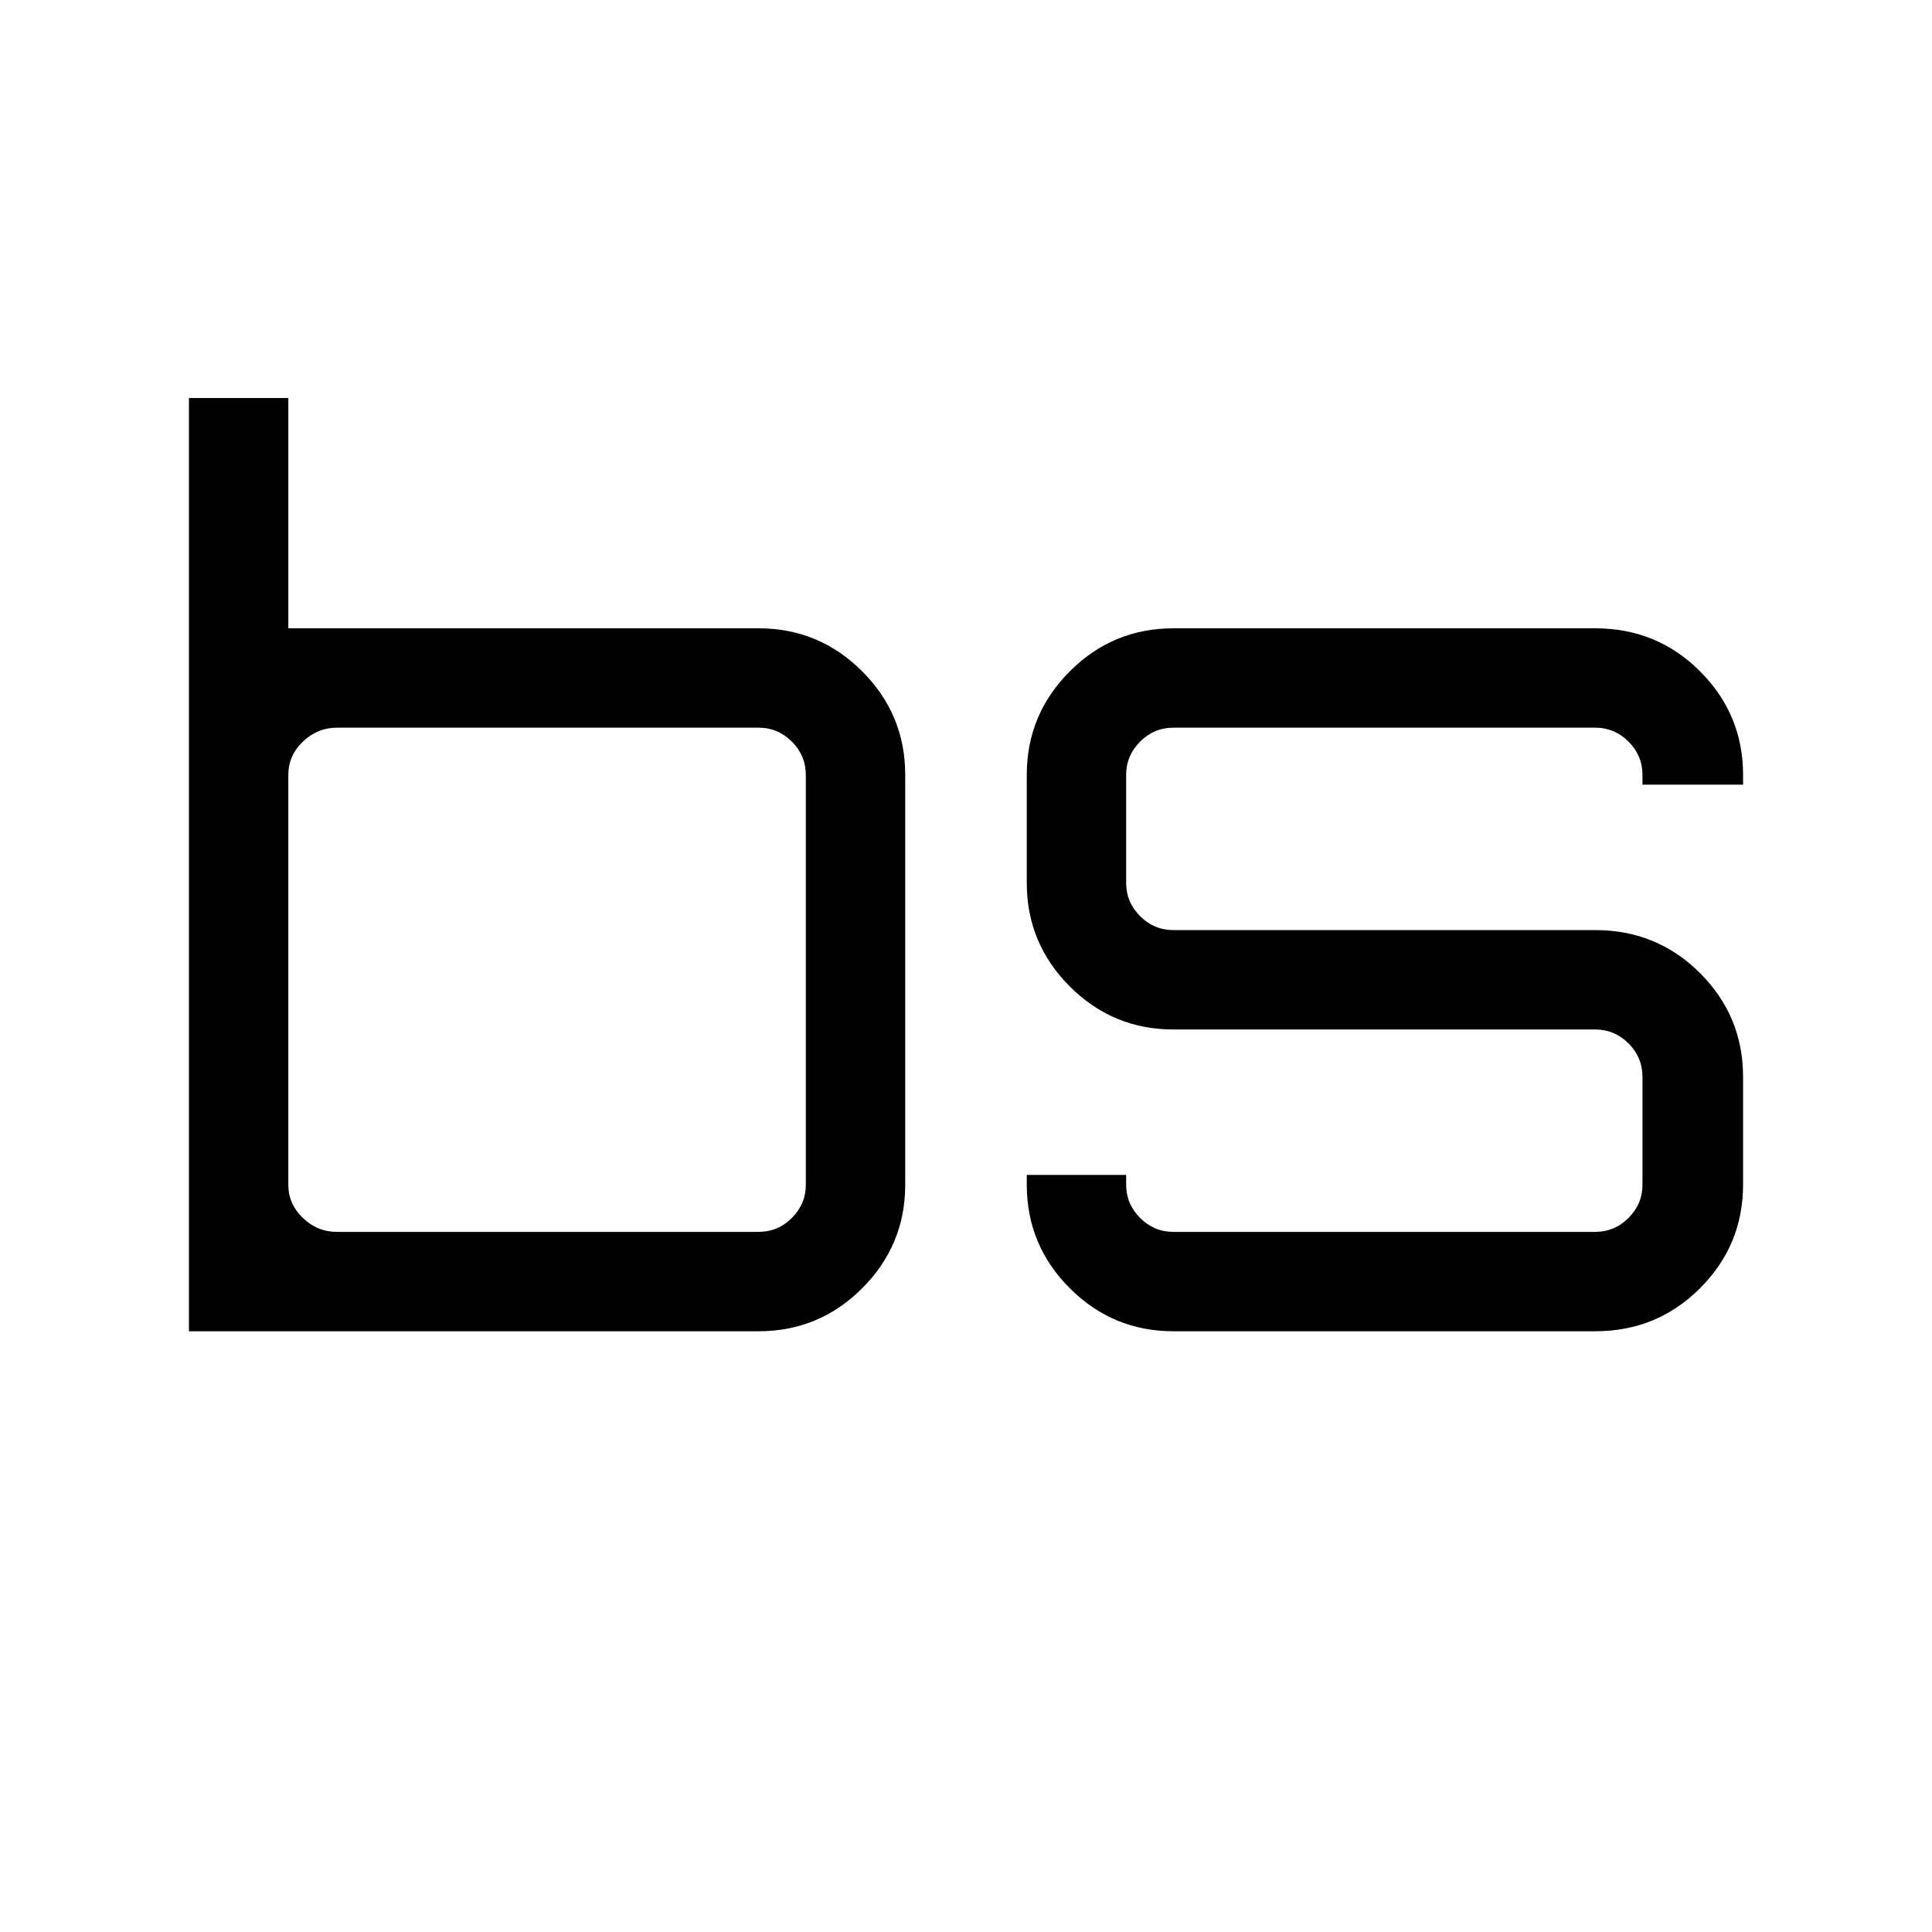
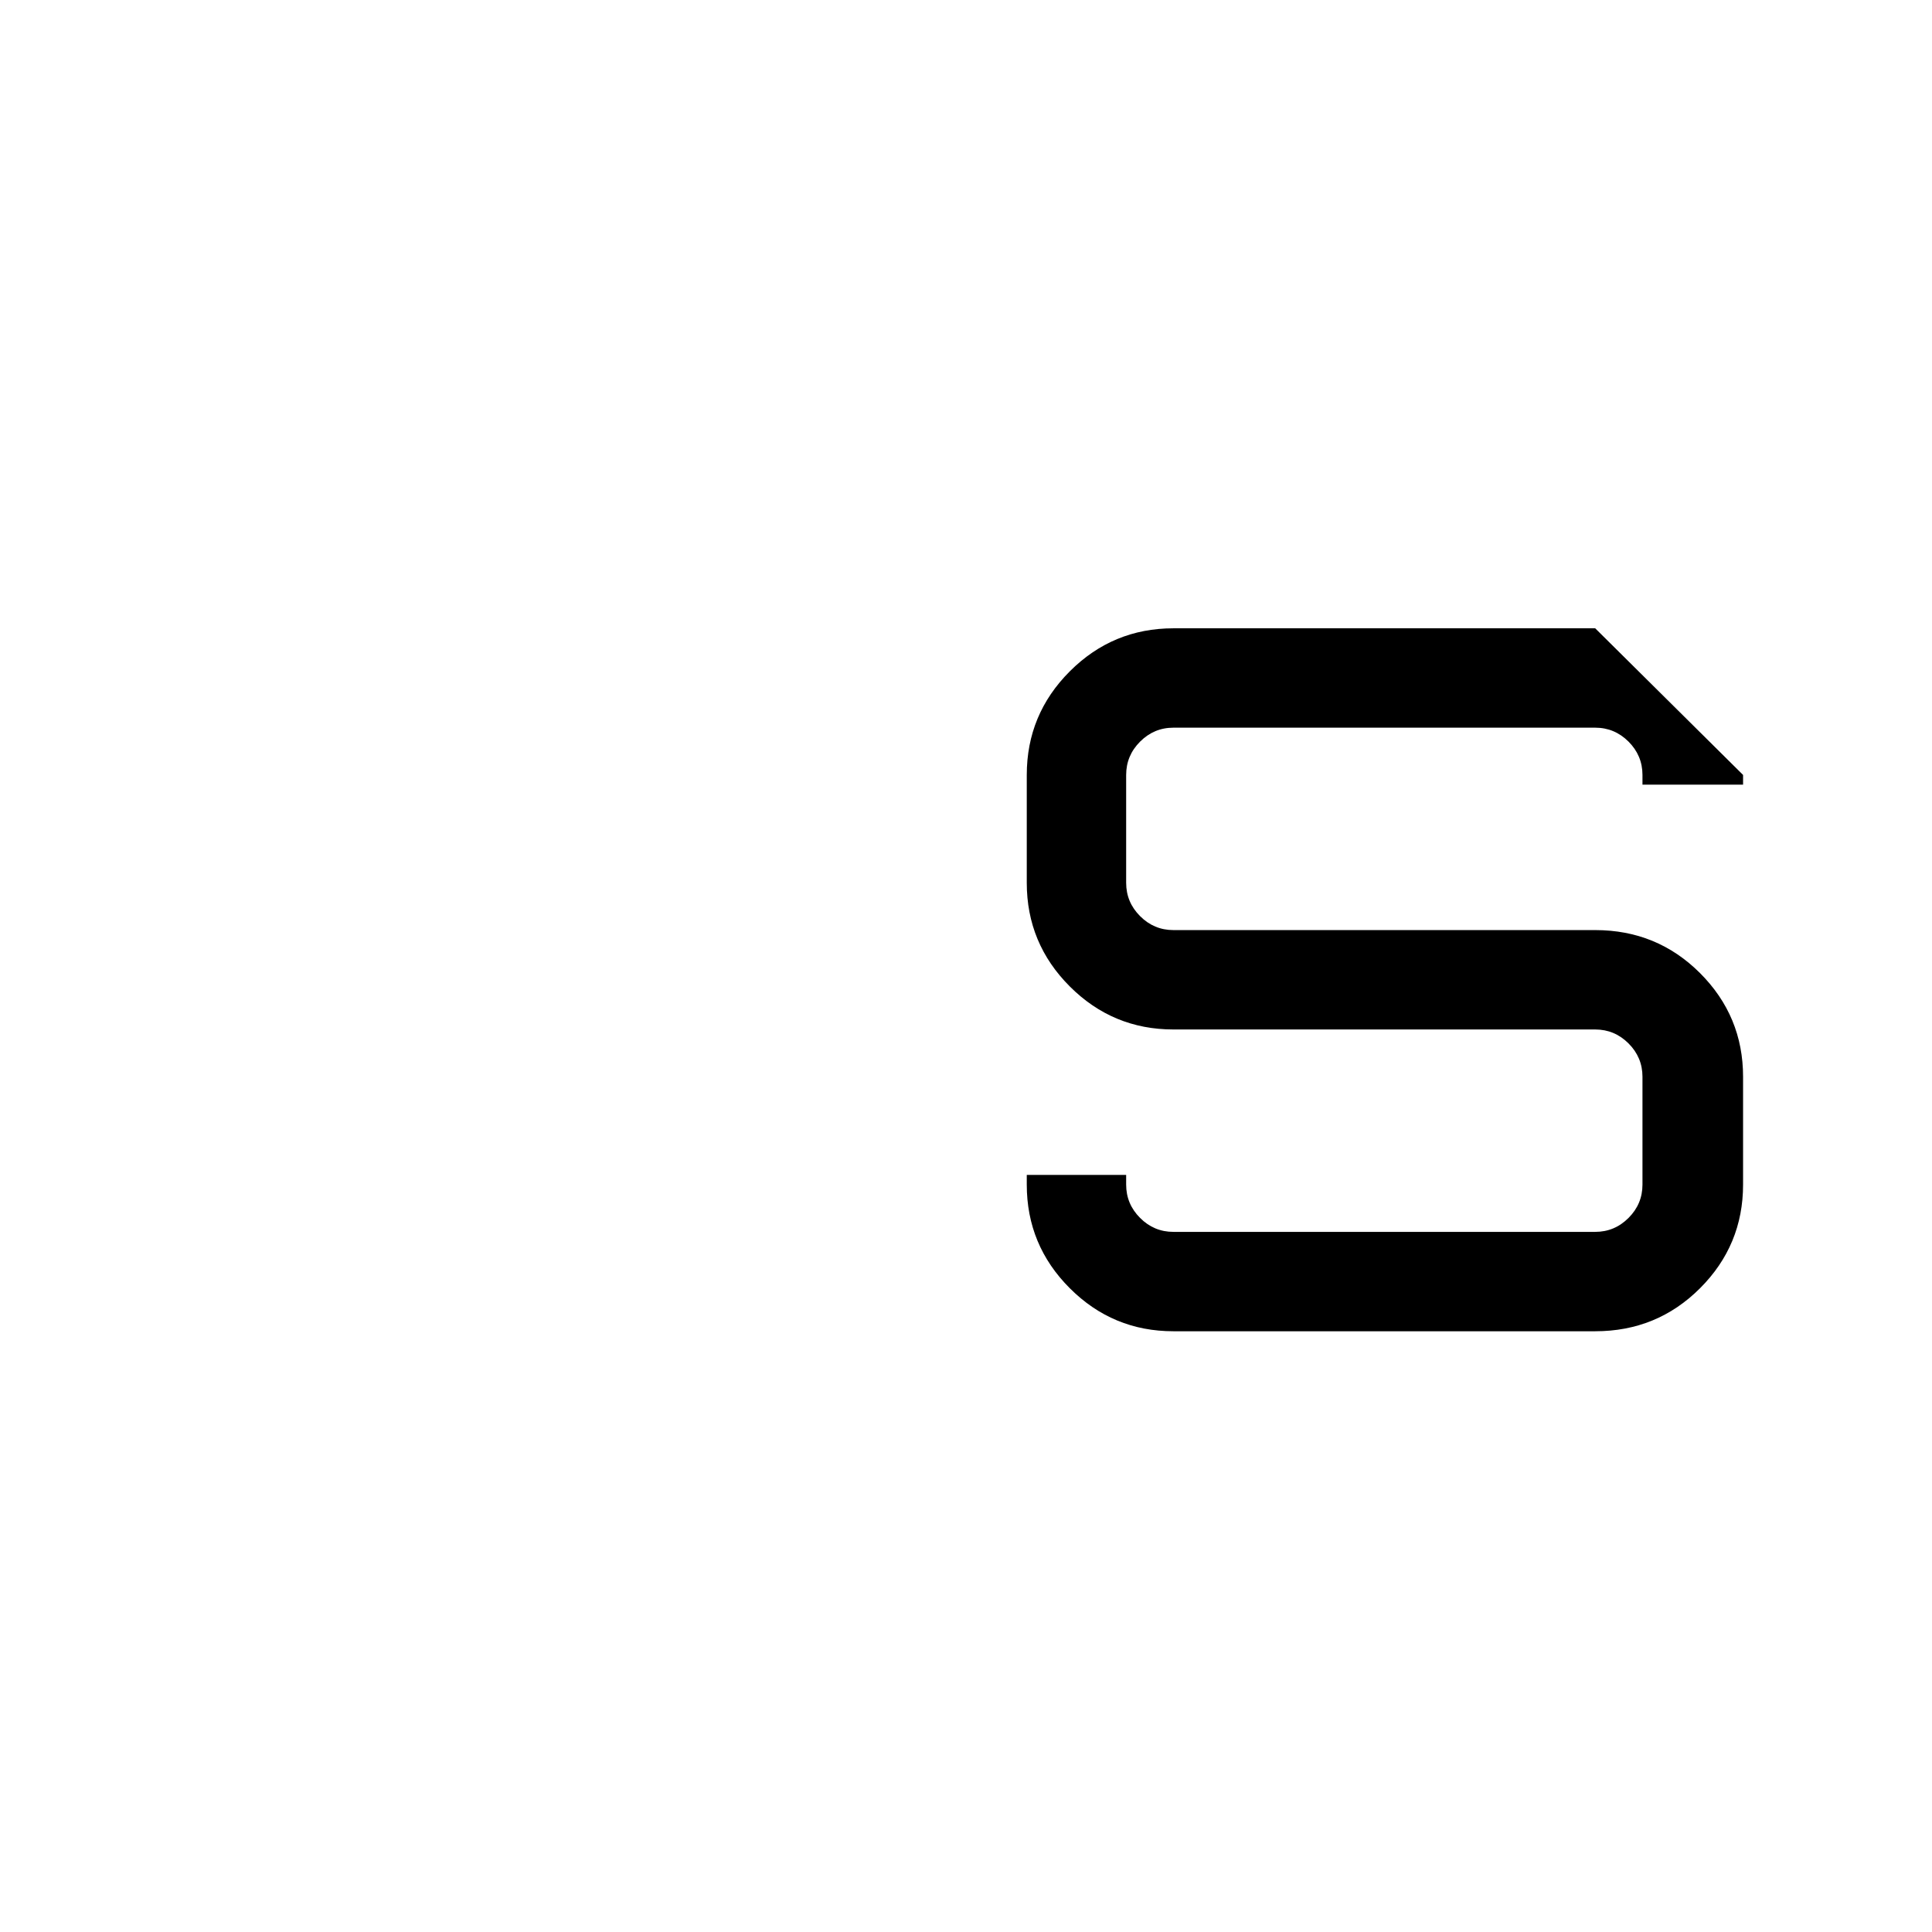
<svg xmlns="http://www.w3.org/2000/svg" id="Ebene_1" data-name="Ebene 1" viewBox="0 0 2000 2000">
-   <path d="M785.27,650.42h-486.8v-238.39h-102.88v966.09h589.69c41.82,0,77.57-14.84,107.27-44.54,29.68-29.68,44.54-65.44,44.54-107.27v-424.08c0-41.81-14.86-77.57-44.54-107.27-29.7-29.68-65.45-44.54-107.27-44.54ZM834.19,1226.31c0,13.39-4.82,24.89-14.43,34.5-9.62,9.62-21.13,14.43-34.5,14.43h-436.62c-13.39,0-25.09-4.8-35.12-14.43-10.04-9.61-15.06-21.11-15.06-34.5v-424.08c0-13.37,5.02-24.87,15.06-34.5,10.03-9.6,21.74-14.43,35.12-14.43h436.62c13.37,0,24.88,4.83,34.5,14.43,9.61,9.63,14.43,21.14,14.43,34.5v424.08Z" />
-   <path d="M1651.35,650.42h-436.62c-41.84,0-77.59,14.86-107.28,44.54-29.7,29.7-44.54,65.46-44.54,107.27v111.66c0,41.84,14.85,77.59,44.54,107.28,29.68,29.7,65.44,44.54,107.28,44.54h436.62c13.37,0,24.88,4.82,34.5,14.43,9.61,9.62,14.43,21.13,14.43,34.5v111.66c0,13.39-4.82,24.89-14.43,34.5-9.62,9.62-21.13,14.43-34.5,14.43h-436.62c-13.4,0-24.9-4.8-34.51-14.43-9.62-9.61-14.43-21.11-14.43-34.5v-10.04h-102.88v10.04c0,41.83,14.85,77.59,44.54,107.27,29.68,29.7,65.44,44.54,107.28,44.54h436.62c42.66,0,78.83-14.84,108.53-44.54,29.68-29.68,44.54-65.44,44.54-107.27v-111.66c0-41.82-14.86-77.57-44.54-107.28-29.7-29.68-65.87-44.54-108.53-44.54h-436.62c-13.4,0-24.9-4.8-34.51-14.43-9.62-9.61-14.43-21.11-14.43-34.51v-111.66c0-13.37,4.8-24.87,14.43-34.5,9.61-9.6,21.11-14.43,34.51-14.43h436.62c13.37,0,24.88,4.83,34.5,14.43,9.61,9.63,14.43,21.14,14.43,34.5v10.04h104.14v-10.04c0-41.81-14.86-77.57-44.54-107.27-29.7-29.68-65.87-44.54-108.53-44.54Z" />
+   <path d="M1651.35,650.42h-436.62c-41.84,0-77.59,14.86-107.28,44.54-29.7,29.7-44.54,65.46-44.54,107.27v111.66c0,41.84,14.85,77.59,44.54,107.28,29.68,29.7,65.44,44.54,107.28,44.54h436.62c13.37,0,24.88,4.82,34.5,14.43,9.61,9.62,14.43,21.13,14.43,34.5v111.66c0,13.39-4.82,24.89-14.43,34.5-9.62,9.62-21.13,14.43-34.5,14.43h-436.62c-13.4,0-24.9-4.8-34.51-14.43-9.62-9.61-14.43-21.11-14.43-34.5v-10.04h-102.88v10.04c0,41.83,14.85,77.59,44.54,107.27,29.68,29.7,65.44,44.54,107.28,44.54h436.62c42.66,0,78.83-14.84,108.53-44.54,29.68-29.68,44.54-65.44,44.54-107.27v-111.66c0-41.82-14.86-77.57-44.54-107.28-29.7-29.68-65.87-44.54-108.53-44.54h-436.62c-13.4,0-24.9-4.8-34.51-14.43-9.62-9.61-14.43-21.11-14.43-34.51v-111.66c0-13.37,4.8-24.87,14.43-34.5,9.61-9.6,21.11-14.43,34.51-14.43h436.62c13.37,0,24.88,4.83,34.5,14.43,9.61,9.63,14.43,21.14,14.43,34.5v10.04h104.14v-10.04Z" />
</svg>